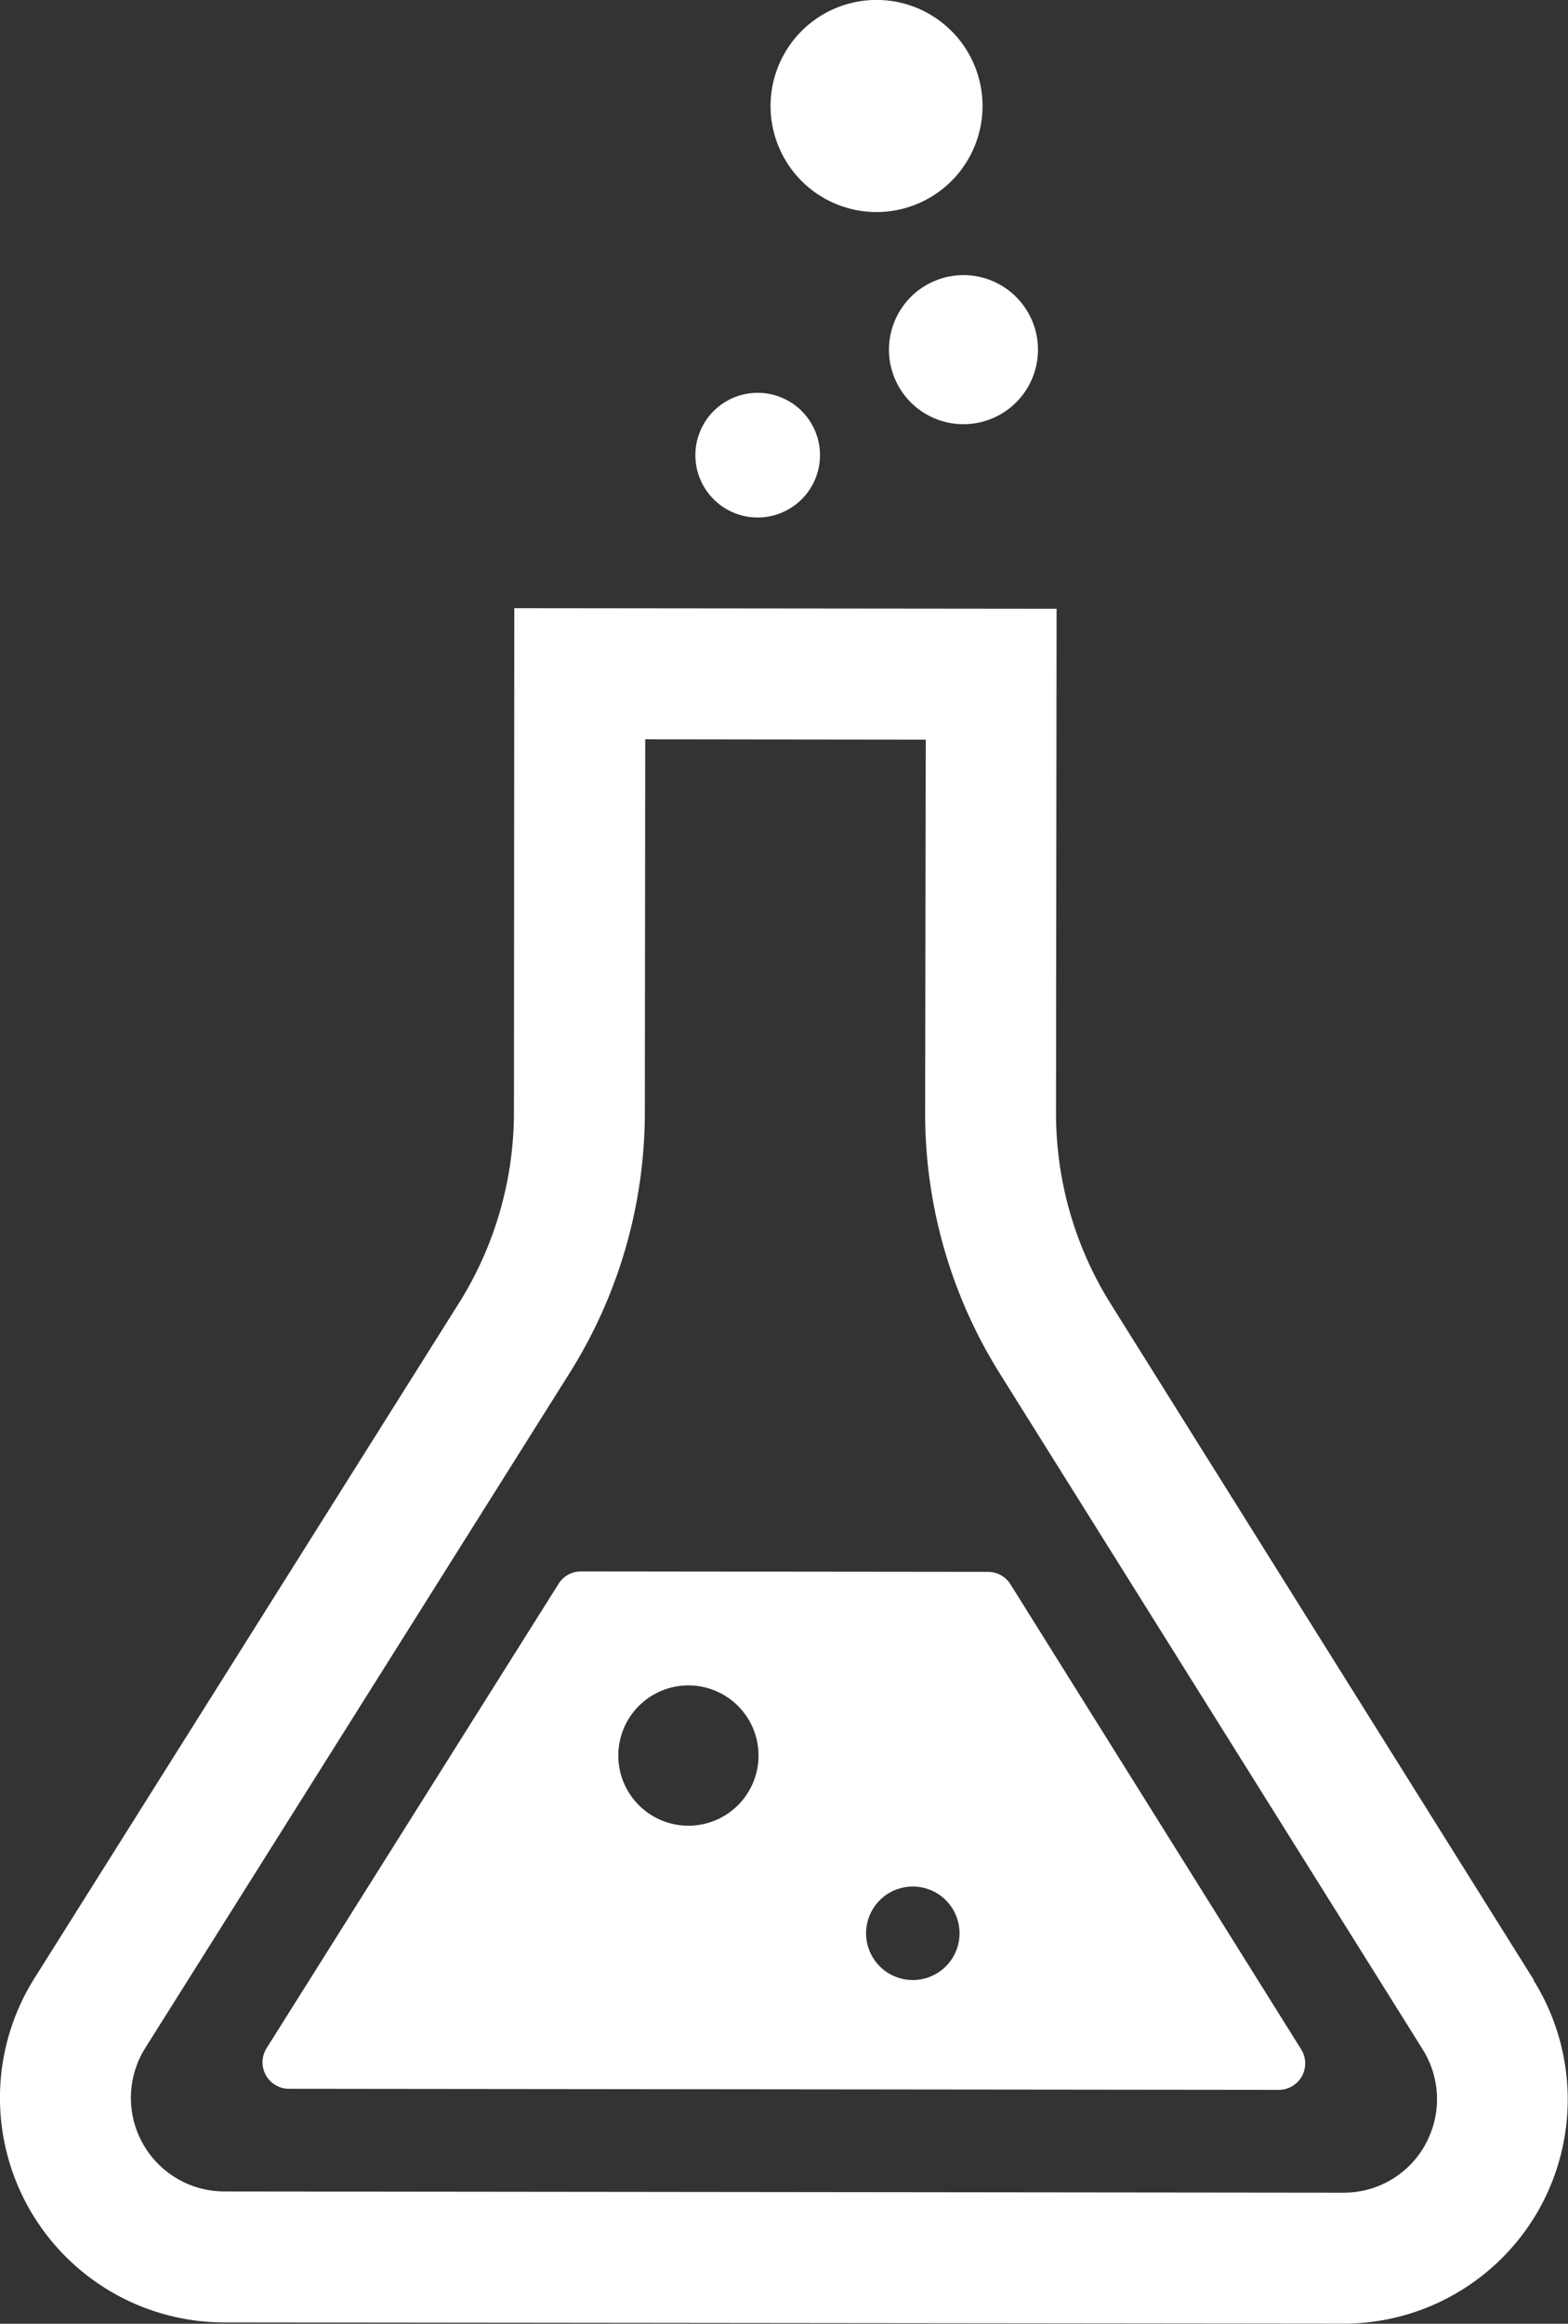
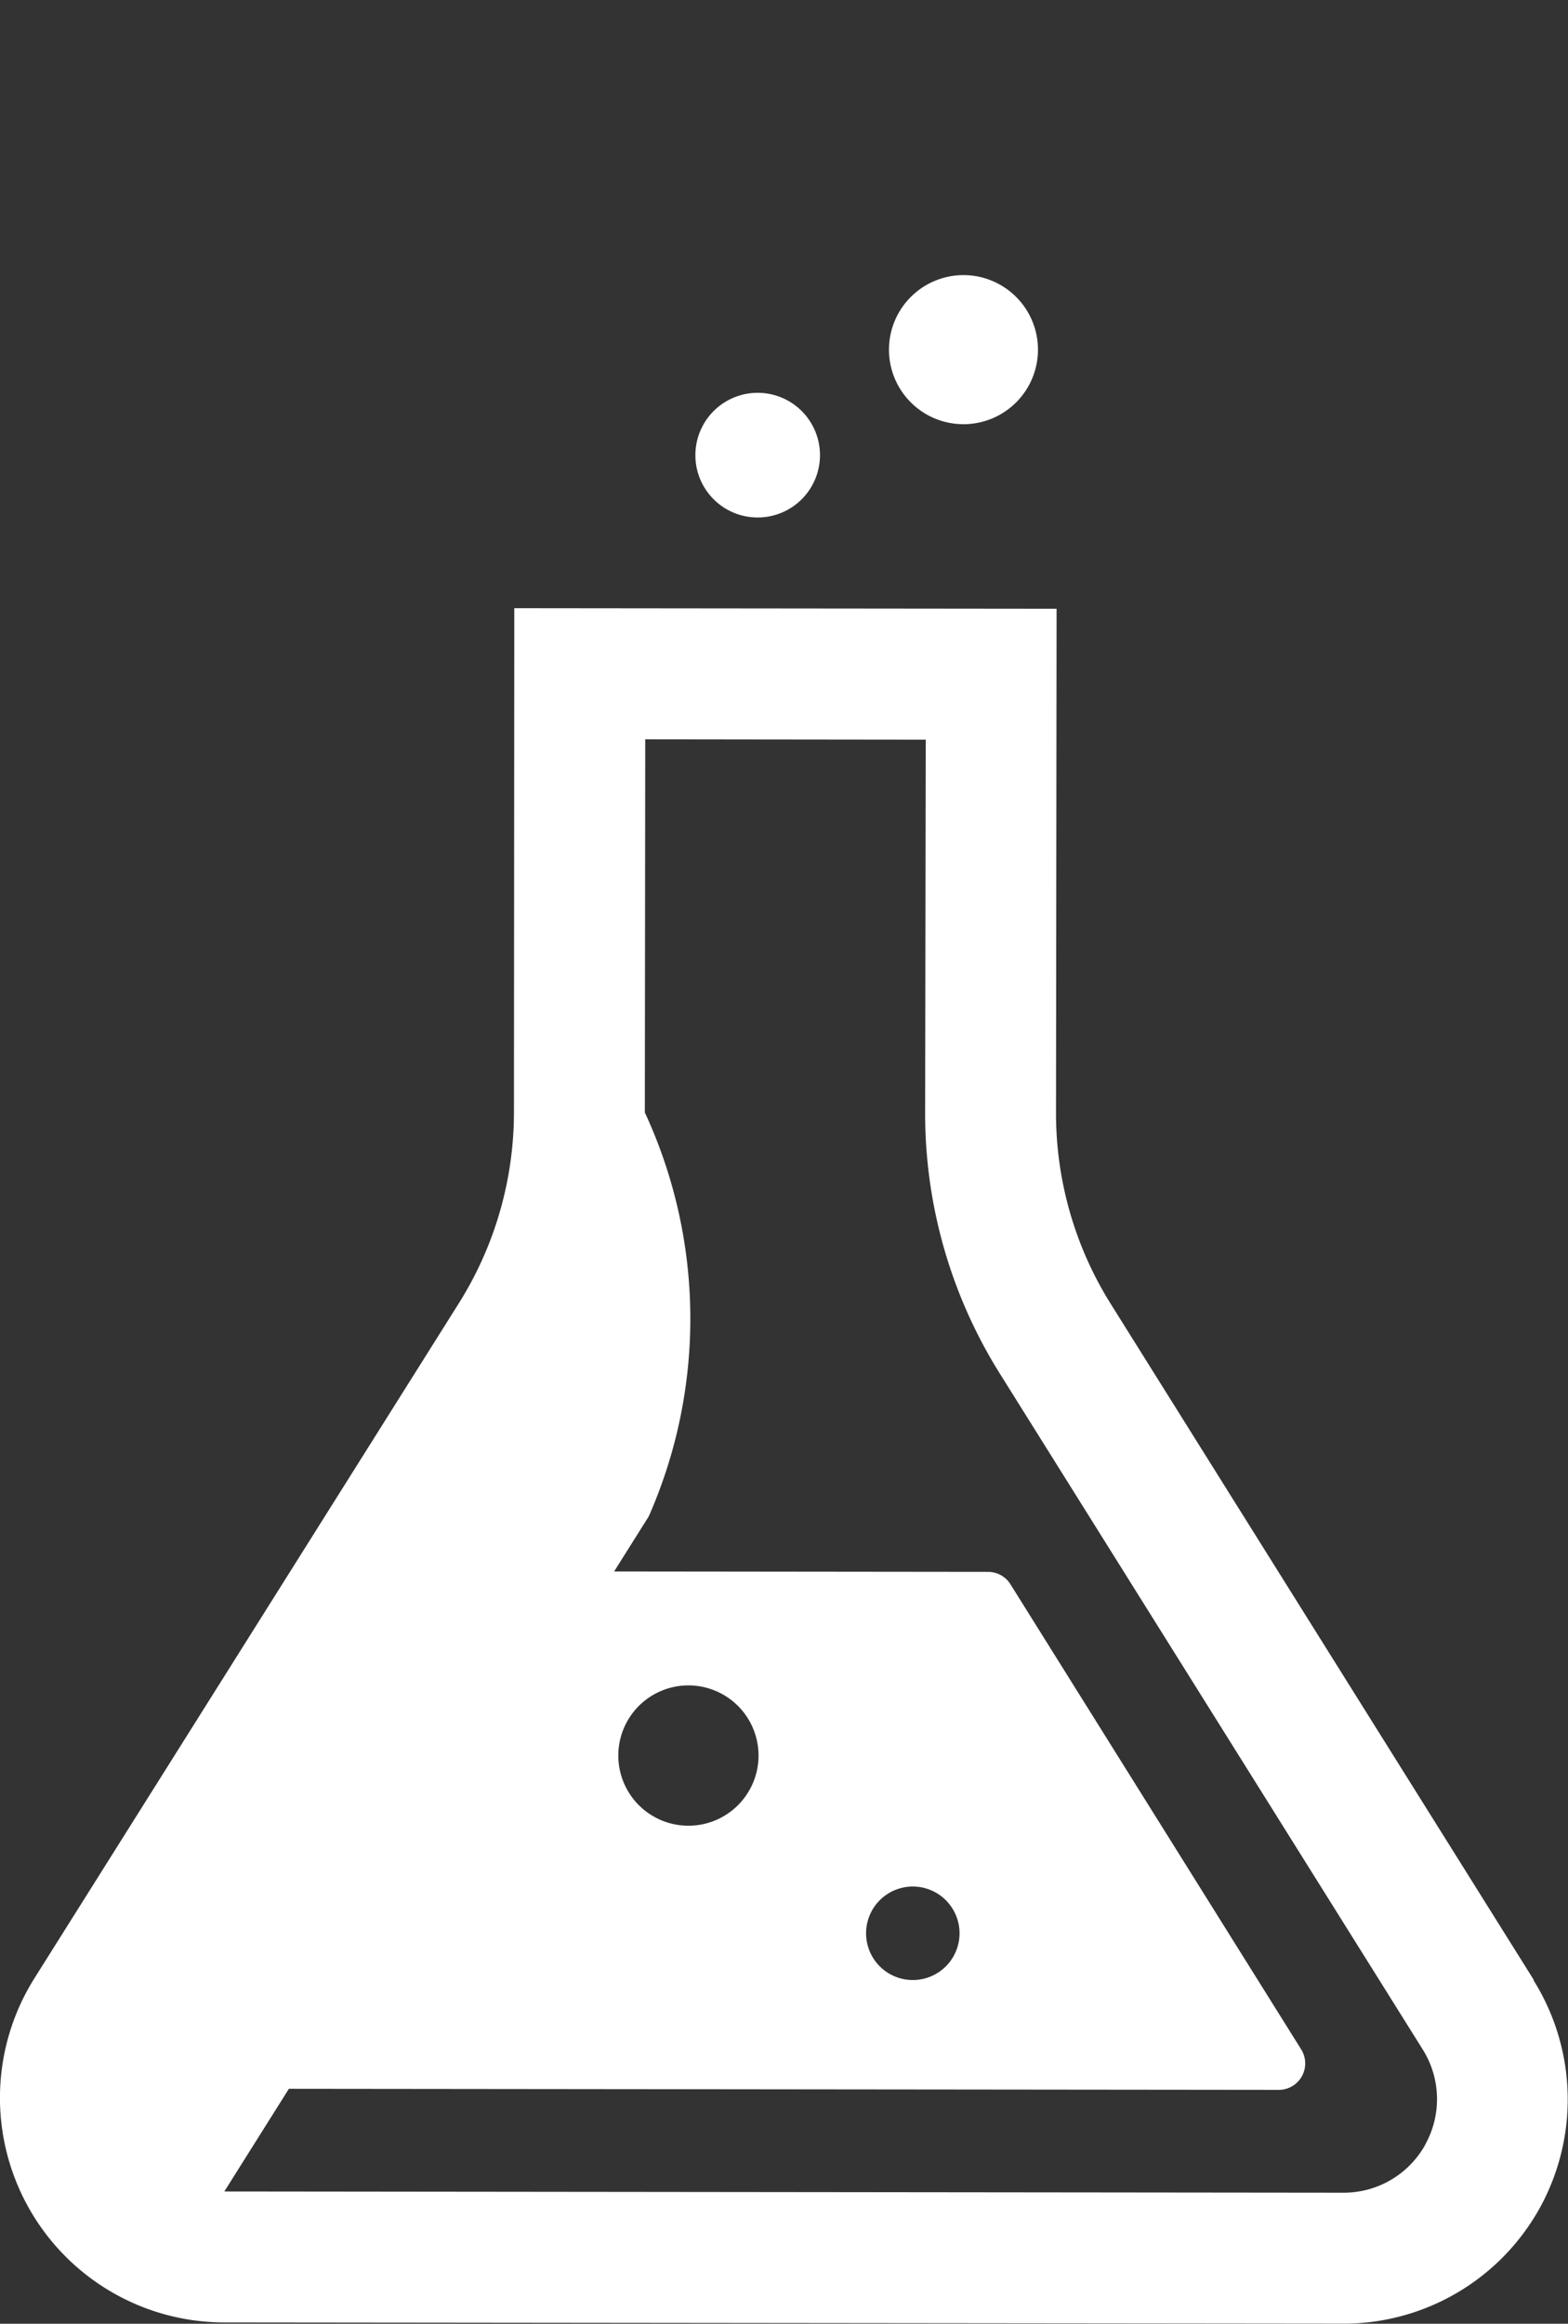
<svg xmlns="http://www.w3.org/2000/svg" width="27.888" height="41.303" viewBox="0 0 27.888 41.303">
  <rect x="0" y="0" width="27.888" height="41.303" fill="#333333" stroke="none" />
  <g id="research_icon" transform="translate(-83.146)">
-     <path id="パス_242" data-name="パス 242" d="M110.426,158.419,102.9,146.4a6.381,6.381,0,0,1-.972-3.385l.01-8.969-9.645-.01L92.287,143a6.386,6.386,0,0,1-.979,3.389l-7.55,12a3.992,3.992,0,0,0,3.376,6.117l19.9.021h0c.054,0,.081,0,.082,0v0a3.991,3.991,0,0,0,3.413-2.05h0a3.994,3.994,0,0,0-.108-4.053Zm-1.929,2.925a1.659,1.659,0,0,1-1.454.856h-.012l-19.895-.022a1.664,1.664,0,0,1-1.407-2.549l7.549-12A8.712,8.712,0,0,0,94.615,143l.007-6.633,4.989.006L99.6,143.01v.008a8.709,8.709,0,0,0,1.327,4.62l7.523,12.016a1.66,1.66,0,0,1,.045,1.69Z" transform="translate(0 -123.226)" fill="#fff" />
-     <path id="パス_243" data-name="パス 243" d="M254.923,3.769a1.885,1.885,0,1,0-1.882-1.886A1.885,1.885,0,0,0,254.923,3.769Z" transform="translate(-156.19)" fill="#fff" />
+     <path id="パス_242" data-name="パス 242" d="M110.426,158.419,102.9,146.4a6.381,6.381,0,0,1-.972-3.385l.01-8.969-9.645-.01L92.287,143a6.386,6.386,0,0,1-.979,3.389l-7.55,12a3.992,3.992,0,0,0,3.376,6.117l19.9.021h0c.054,0,.081,0,.082,0v0a3.991,3.991,0,0,0,3.413-2.05h0a3.994,3.994,0,0,0-.108-4.053Zm-1.929,2.925a1.659,1.659,0,0,1-1.454.856h-.012l-19.895-.022l7.549-12A8.712,8.712,0,0,0,94.615,143l.007-6.633,4.989.006L99.6,143.01v.008a8.709,8.709,0,0,0,1.327,4.62l7.523,12.016a1.66,1.66,0,0,1,.045,1.69Z" transform="translate(0 -123.226)" fill="#fff" />
    <path id="パス_244" data-name="パス 244" d="M237.571,88.761a1.108,1.108,0,1,0-1.108-1.109A1.107,1.107,0,0,0,237.571,88.761Z" transform="translate(-140.949 -79.563)" fill="#fff" />
    <path id="パス_245" data-name="パス 245" d="M279.149,61.9a1.325,1.325,0,1,0,1.327-1.322A1.326,1.326,0,0,0,279.149,61.9Z" transform="translate(-180.192 -55.688)" fill="#fff" />
    <path id="パス_246" data-name="パス 246" d="M154.356,346.466a.469.469,0,0,0-.4-.221l-7.238-.008a.468.468,0,0,0-.4.221l-5.192,8.252a.471.471,0,0,0,.4.723l17.6.019a.47.47,0,0,0,.4-.72Zm-5.728,4.291a1.247,1.247,0,1,1,1.247-1.246A1.247,1.247,0,0,1,148.628,350.757Zm3.991,2.743a.831.831,0,1,1,.831-.83A.831.831,0,0,1,152.619,353.5Z" transform="translate(-53.238 -318.306)" fill="#fff" />
  </g>
</svg>